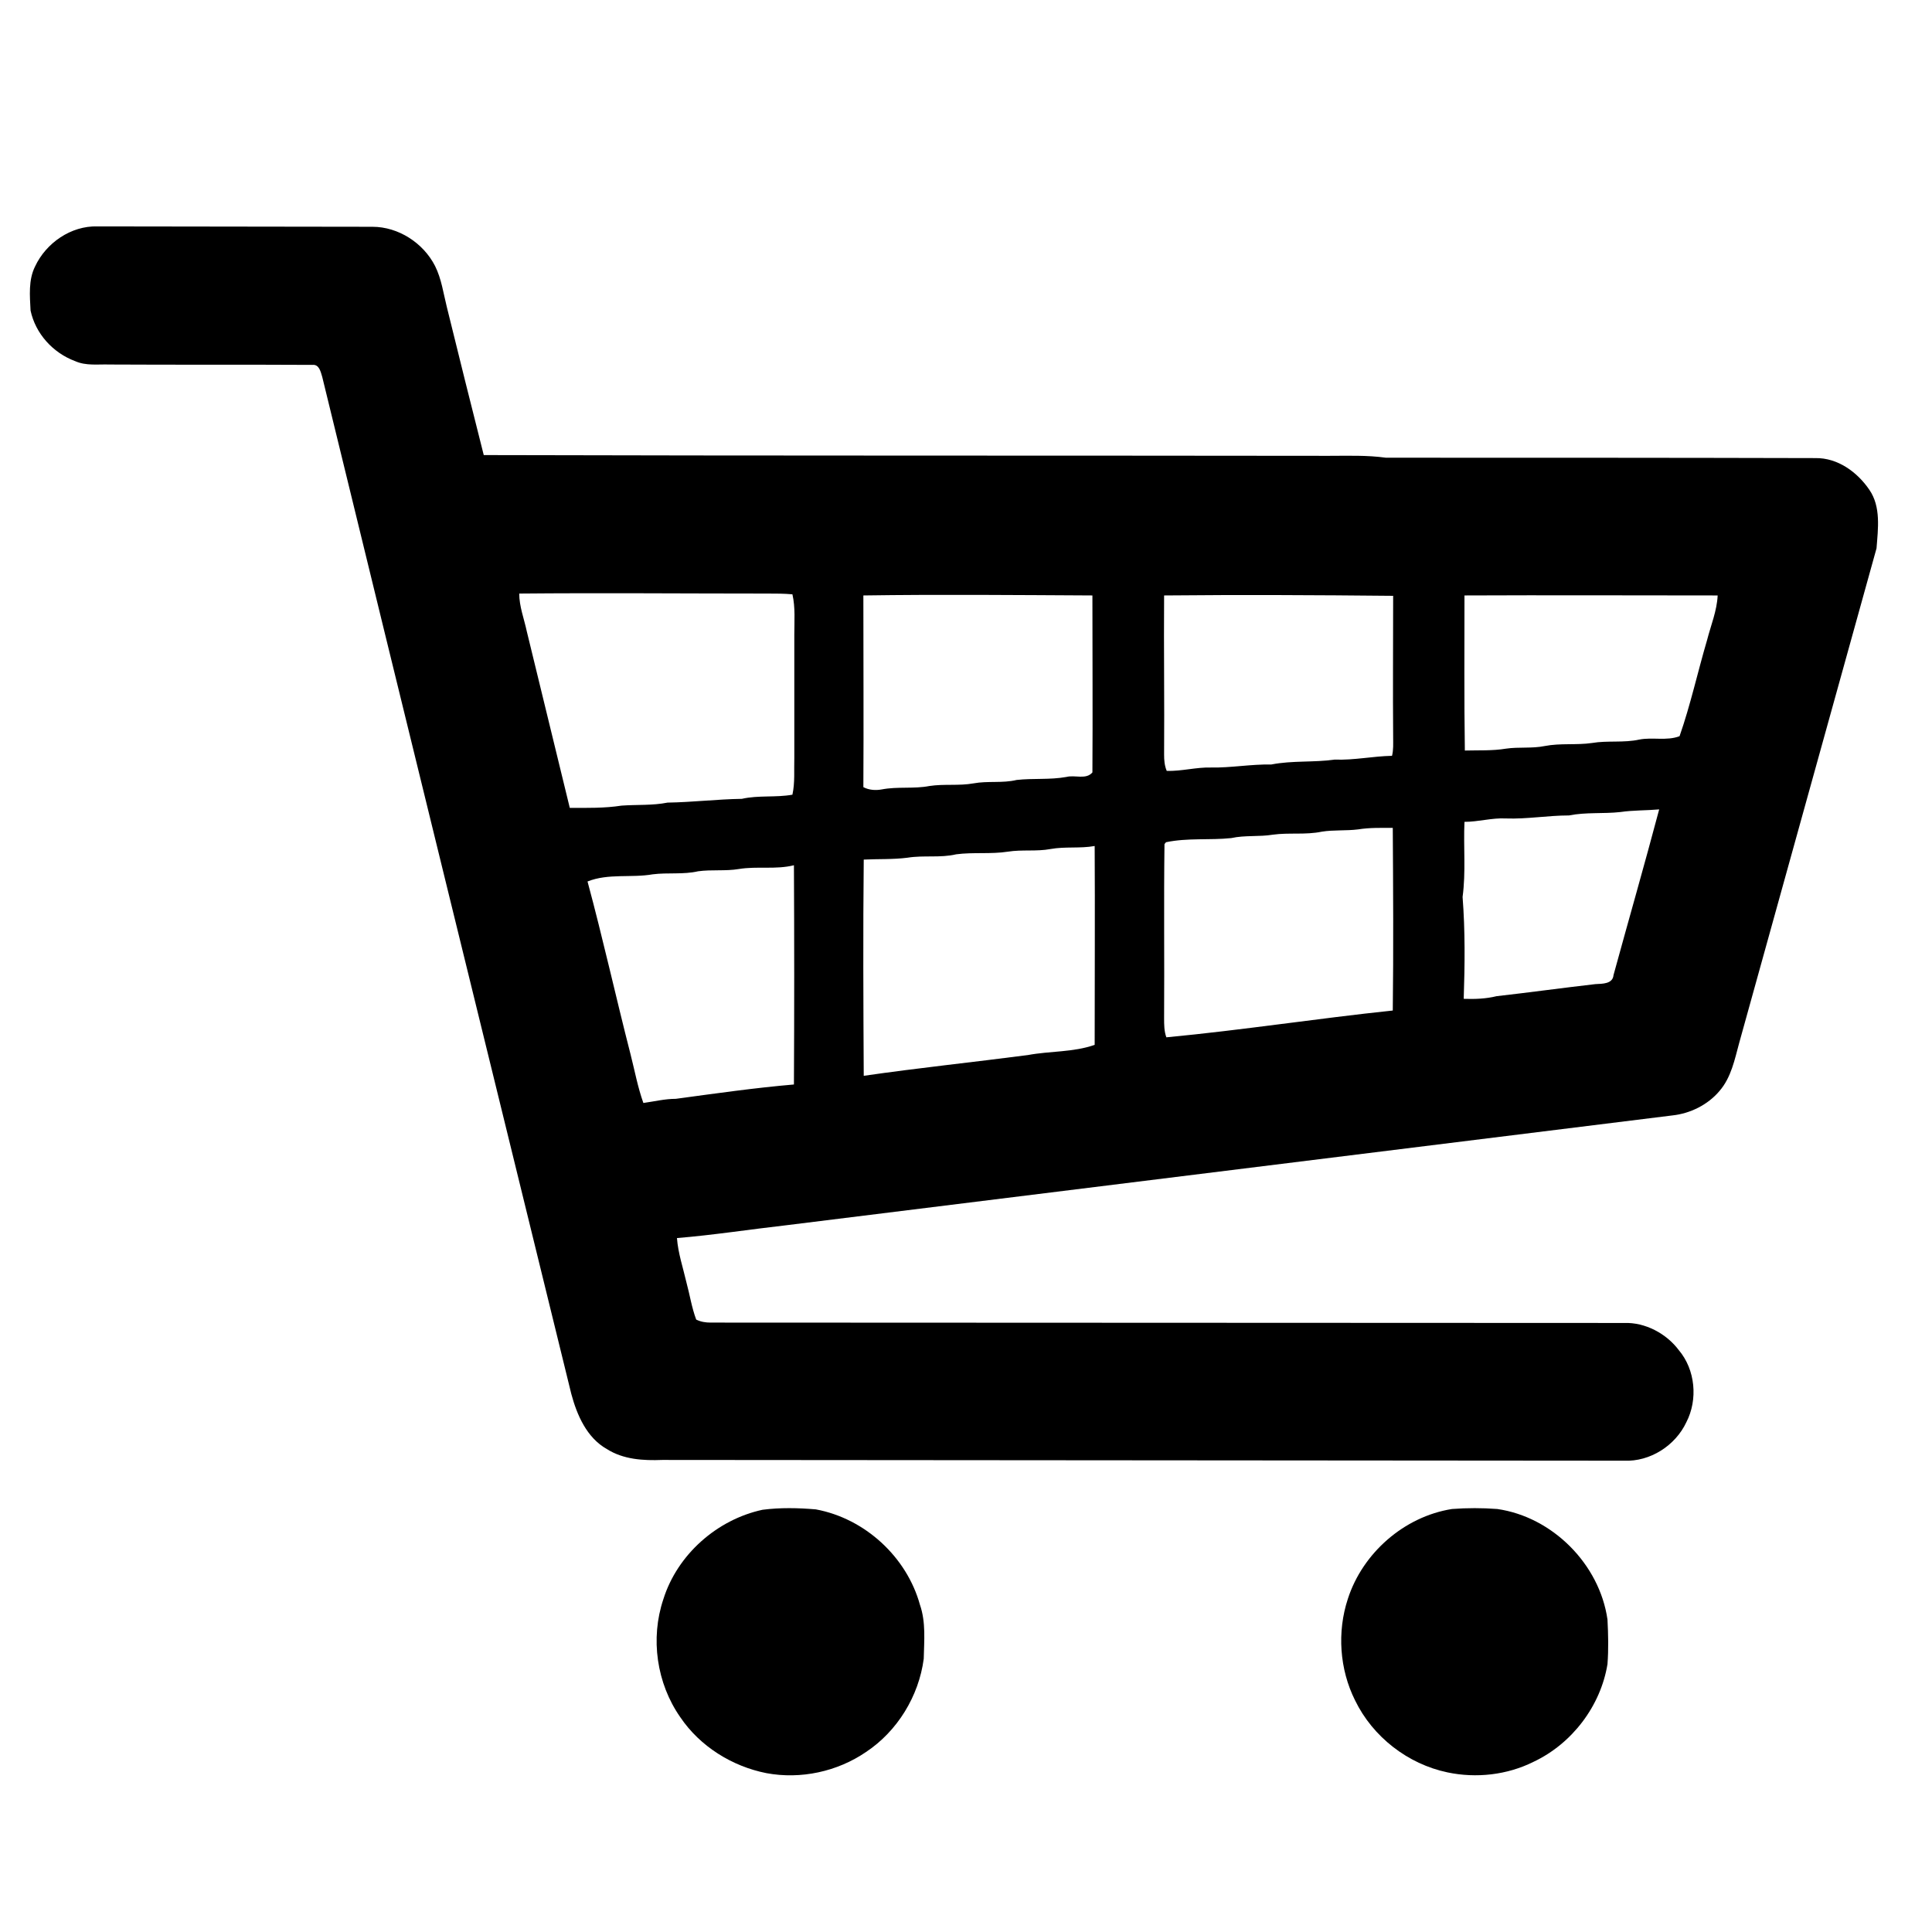
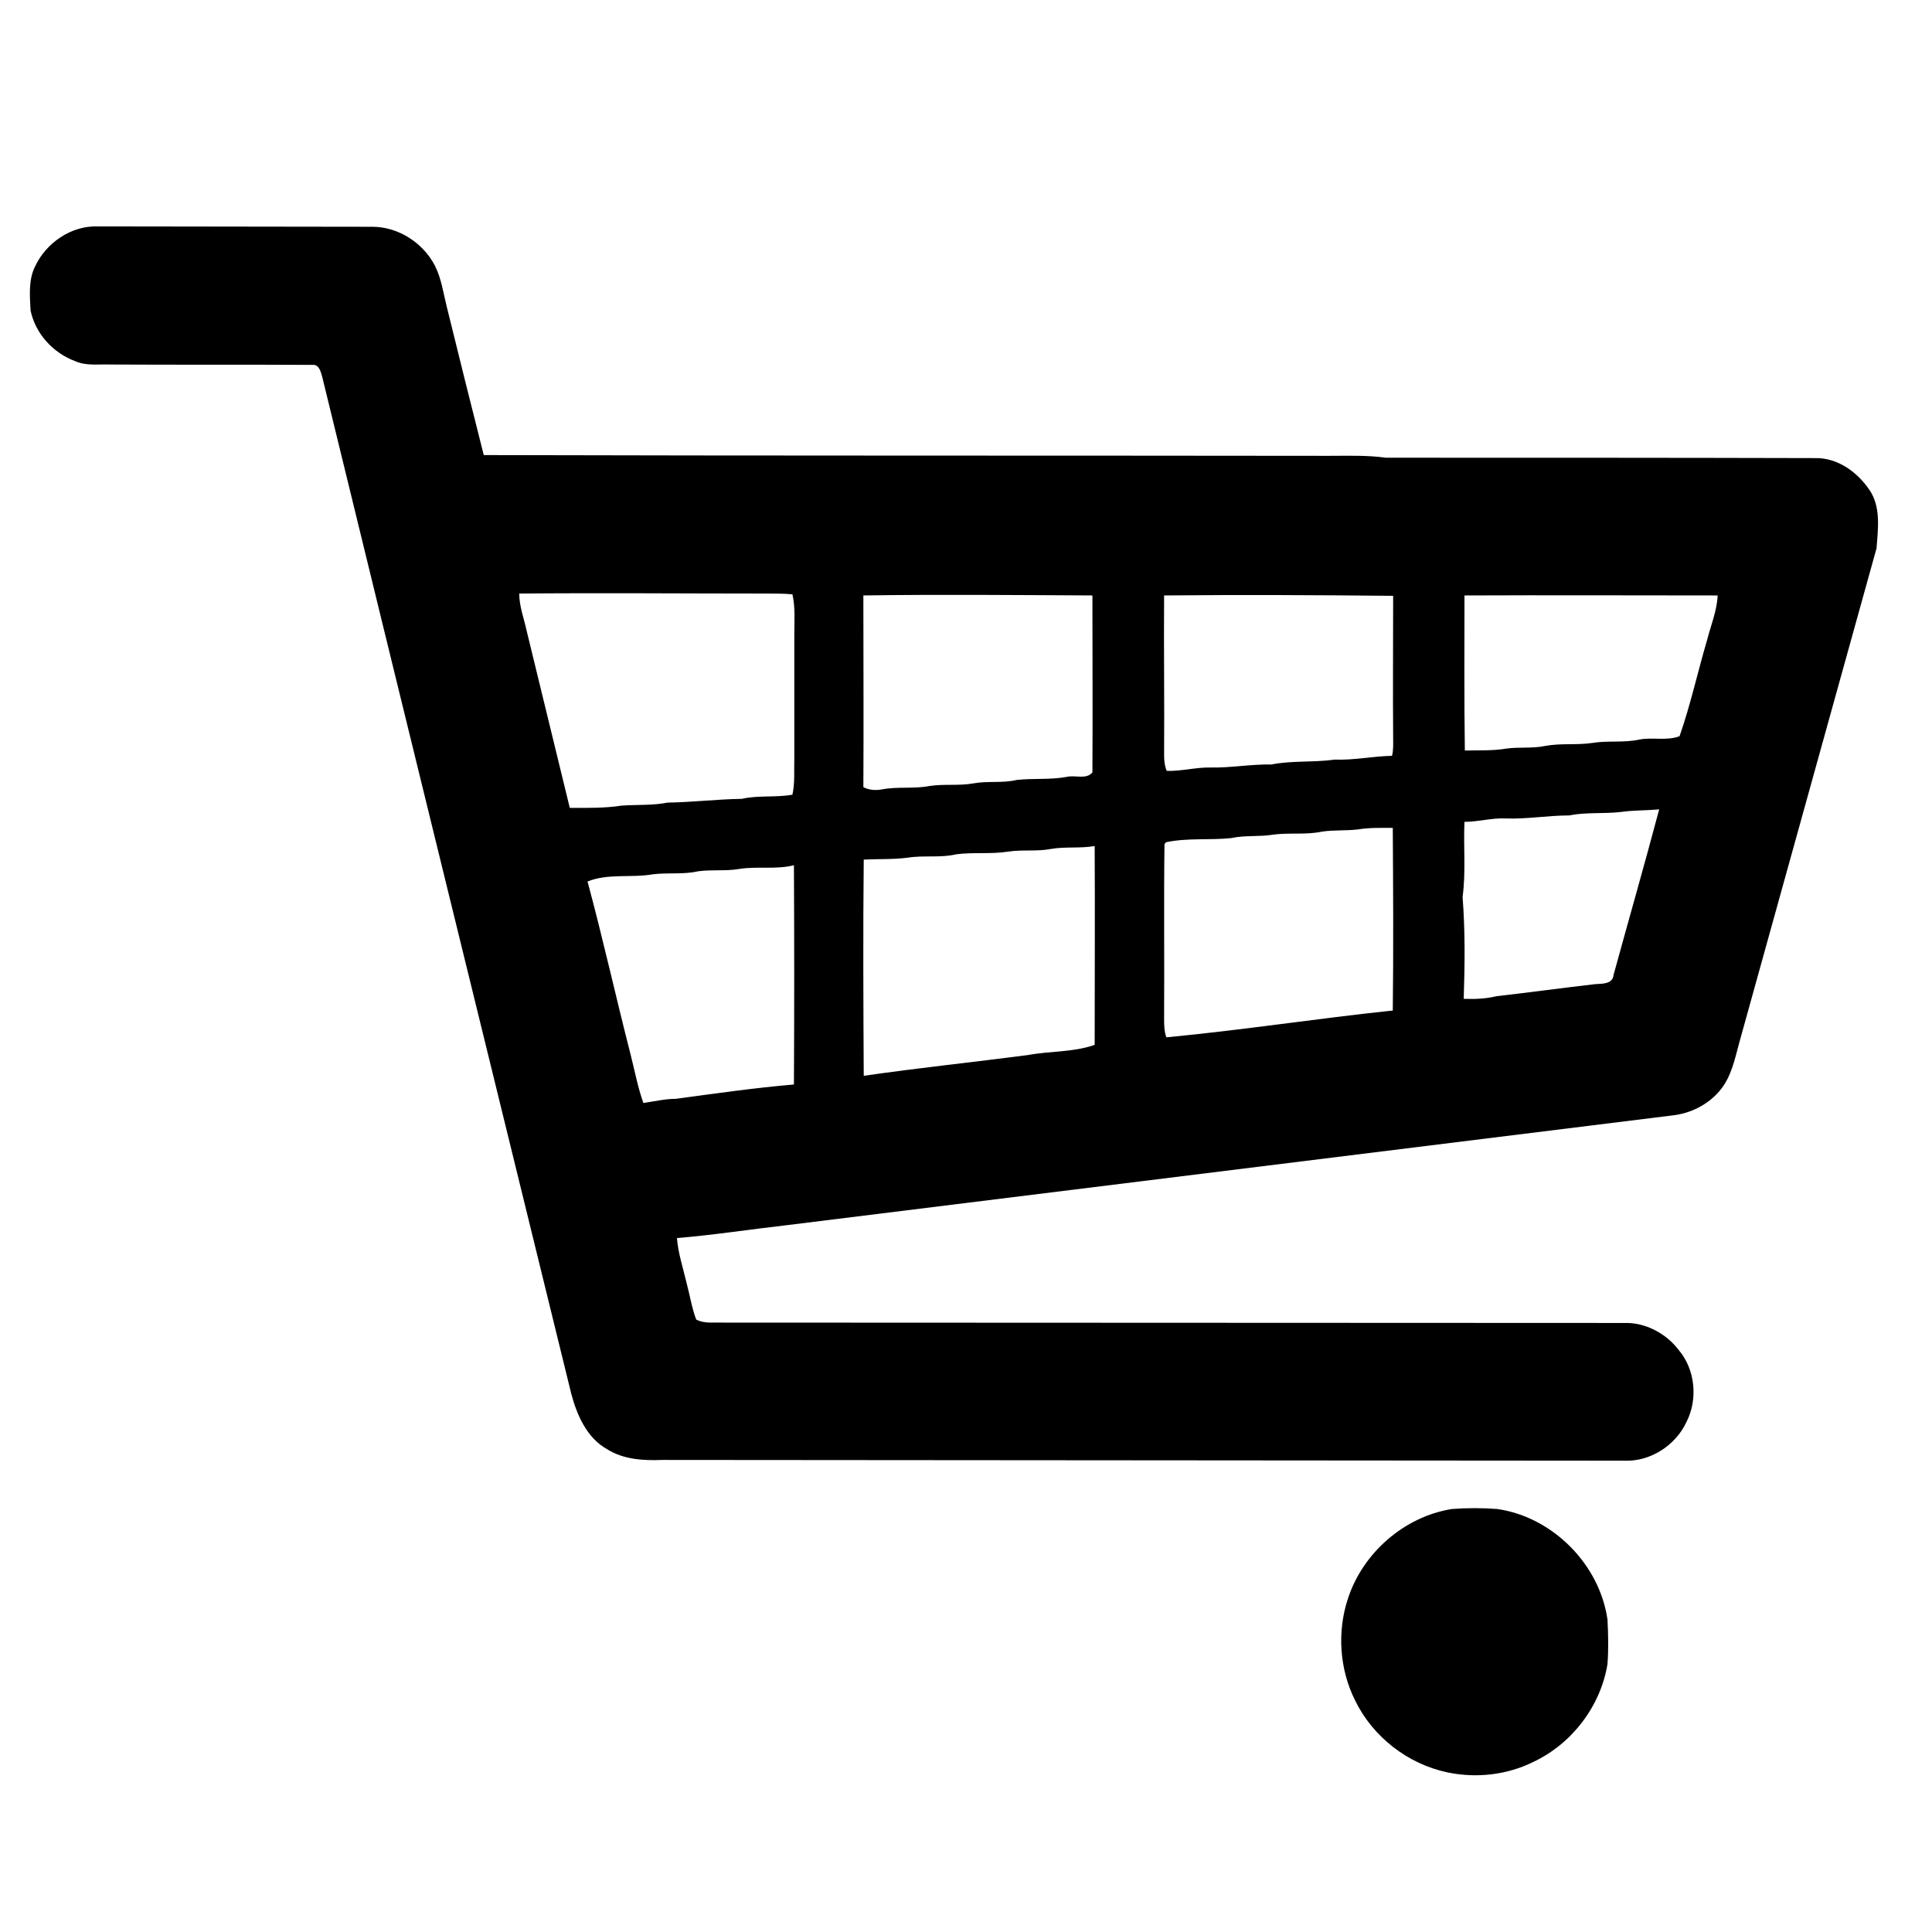
<svg xmlns="http://www.w3.org/2000/svg" version="1.1" x="0px" y="0px" viewBox="0 0 512 512" style="enable-background:new 0 0 512 512;" xml:space="preserve">
  <g id="Capa_1">
</g>
  <g id="Layer_1">
    <g>
      <g>
        <path d="M9.3,70.6c2.9-6.2,9.5-10.8,16.5-10.6c24.3,0,48.6,0.1,72.9,0.1c6.9,0,13.5,4.3,16.6,10.4c1.7,3.4,2.2,7.2,3.1,10.8     c3.2,13.1,6.5,26.2,9.8,39.3c74.6,0.2,149.2,0.1,223.9,0.2c5.1,0,10.1-0.2,15.2,0.5c37.9,0,75.9,0,113.8,0.1     c5.9-0.1,11.1,3.7,14.3,8.4c3.1,4.5,2.3,10.3,1.9,15.5c-12.1,43.7-24.3,87.4-36.4,131.1c-1.2,4.4-2.1,9.1-5.2,12.7     c-3.1,3.7-7.8,6-12.5,6.5c-78.3,9.7-156.5,19.4-234.8,29.1c-9.7,1.1-19.3,2.6-29,3.4c0.3,4,1.6,7.8,2.5,11.7     c0.9,3.3,1.4,6.7,2.6,9.9c1.2,0.6,2.5,0.8,3.8,0.8c80.7,0,161.4,0.1,242.1,0.1c5.6-0.2,11.2,2.8,14.5,7.2     c4.4,5.2,5.1,13.1,2,19.1c-2.9,6.2-9.6,10.5-16.5,10.2c-85-0.1-169.9-0.1-254.9-0.2c-5,0.2-10.3-0.1-14.7-2.9     c-5.3-3-7.9-9-9.4-14.6c-22-89.8-44.1-179.6-66-269.5c-0.4-1.3-0.8-3.4-2.6-3.2c-17.9-0.1-35.8,0-53.8-0.1     c-3-0.1-6.2,0.4-9.1-0.9C14,93.5,9.4,88.4,8.1,82.3C7.9,78.4,7.5,74.2,9.3,70.6z M137.6,157.3c0,3.4,1.3,6.7,2,10     c3.8,15.6,7.6,31.2,11.4,46.8c4.6,0,9.2,0.1,13.7-0.6c4.1-0.3,8.2,0,12.2-0.8c6.6-0.1,13.1-0.9,19.7-1c4.4-1,9-0.3,13.4-1.1     c0.7-3.2,0.4-6.5,0.5-9.8c0-10.9,0-21.7,0-32.6c0-3.6,0.3-7.2-0.5-10.7c-2.2-0.2-4.4-0.2-6.5-0.2     C181.5,157.3,159.5,157.1,137.6,157.3z M388.1,157.8c0,13.7-0.1,27.4,0.1,41.1c3.6-0.1,7.3,0.1,10.9-0.5c3.4-0.5,6.9,0,10.3-0.7     c4.1-0.8,8.4-0.2,12.5-0.8c4.1-0.7,8.4,0,12.5-0.9c3.5-0.7,7.3,0.4,10.7-0.9c2.9-8.3,4.8-17,7.3-25.5c1-3.9,2.6-7.7,2.8-11.8     C432.8,157.8,410.4,157.7,388.1,157.8z M228.8,157.8c0,16.9,0.1,33.8,0,50.8c1.5,0.8,3.3,0.9,4.9,0.6c4.2-0.8,8.5-0.1,12.6-0.9     c3.9-0.6,7.8,0,11.7-0.7c3.8-0.7,7.7,0,11.4-0.9c4.4-0.5,8.8,0,13.2-0.8c2.3-0.6,5.2,0.8,6.9-1.2c0.1-15.6,0-31.3,0-46.9     C269.3,157.7,249.1,157.5,228.8,157.8z M308.5,157.8c-0.1,14.1,0.1,28.1,0,42.2c0,1.4,0.1,2.9,0.7,4.3c4,0.1,7.8-1,11.7-0.9     c5.3,0.1,10.6-0.9,16-0.8c5.6-1.1,11.2-0.5,16.8-1.3c5.1,0.2,10.1-0.9,15.2-1c0.4-1.6,0.3-3.2,0.3-4.8c-0.1-12.5,0-25.1,0-37.6     C349,157.7,328.7,157.6,308.5,157.8z M429.4,215.2c-4.5,0.5-9.1,0-13.6,0.9c-5.6,0-11.1,1-16.7,0.8c-3.7-0.2-7.3,0.9-11,0.9     c-0.3,6.6,0.4,13.3-0.5,19.9c0.7,9,0.6,18,0.3,27c2.9,0.1,5.9,0,8.7-0.7c8.8-1,17.5-2.2,26.2-3.2c1.8-0.1,4.6,0,4.8-2.4     c4-14.6,8.2-29.2,12.1-43.9C436.3,214.8,432.8,214.7,429.4,215.2z M359.9,219.8c-3.2,0.4-6.5,0.1-9.6,0.6     c-4.3,0.9-8.7,0.2-13,0.8c-3.6,0.6-7.4,0.1-11,0.9c-5.7,0.6-11.6-0.1-17.3,1.1l-0.4,0.5c-0.2,15.3,0,30.7-0.1,46.1     c0,1.7,0,3.5,0.6,5.1c20.1-1.9,40-5,60-7.1c0.2-16.1,0.1-32.3,0-48.4C366.1,219.4,363,219.3,359.9,219.8z M278.4,225     c-3.7,0.7-7.5,0.1-11.3,0.7c-4.5,0.7-9.2,0.1-13.7,0.7c-4.2,1-8.6,0.2-12.9,0.9c-3.9,0.5-7.8,0.3-11.6,0.5     c-0.2,19.1-0.1,38.2,0,57.3c14.5-2.1,29-3.6,43.5-5.5c5.9-1.1,12-0.7,17.7-2.7c0-17.6,0.1-35.2,0-52.7     C286.2,224.9,282.3,224.3,278.4,225z M195.8,230.3c-3.6,0.6-7.2,0.1-10.8,0.6c-3.9,0.9-8,0.3-12,0.8c-5.7,1-11.8-0.3-17.3,1.9     c4.1,15.2,7.5,30.6,11.4,45.8c1.1,4.3,1.9,8.7,3.4,12.9c2.9-0.4,5.7-1.1,8.6-1.1c10.4-1.4,20.8-2.9,31.3-3.8     c0.1-19.4,0.1-38.7,0-58.1C205.6,230.5,200.6,229.5,195.8,230.3z" />
      </g>
-       <path d="M202.1,400.1c4.7-0.6,9.4-0.5,14.1-0.1c13,2.4,24.1,12.6,27.6,25.3c1.6,4.6,1.1,9.6,1,14.3c-1.3,9.9-7,19.2-15.3,24.7    c-7.6,5.2-17.3,7.3-26.4,5.6c-9.1-1.8-17.6-7.1-22.8-14.8c-6.3-9-8-20.9-4.5-31.3C179.5,412,190,402.7,202.1,400.1z" />
      <path d="M384.8,399.9c4-0.3,8-0.3,12,0c14.6,2.1,27.1,14.6,29.2,29.3c0.2,3.9,0.3,7.9,0,11.8c-1.8,11.1-9.4,21.1-19.6,25.9    c-7,3.5-15.2,4.4-22.8,2.8c-10.5-2.2-19.8-9.4-24.5-19.1c-4.1-8.2-4.8-18.1-1.9-26.9C361.1,411.6,372.1,401.9,384.8,399.9z" />
    </g>
  </g>
</svg>